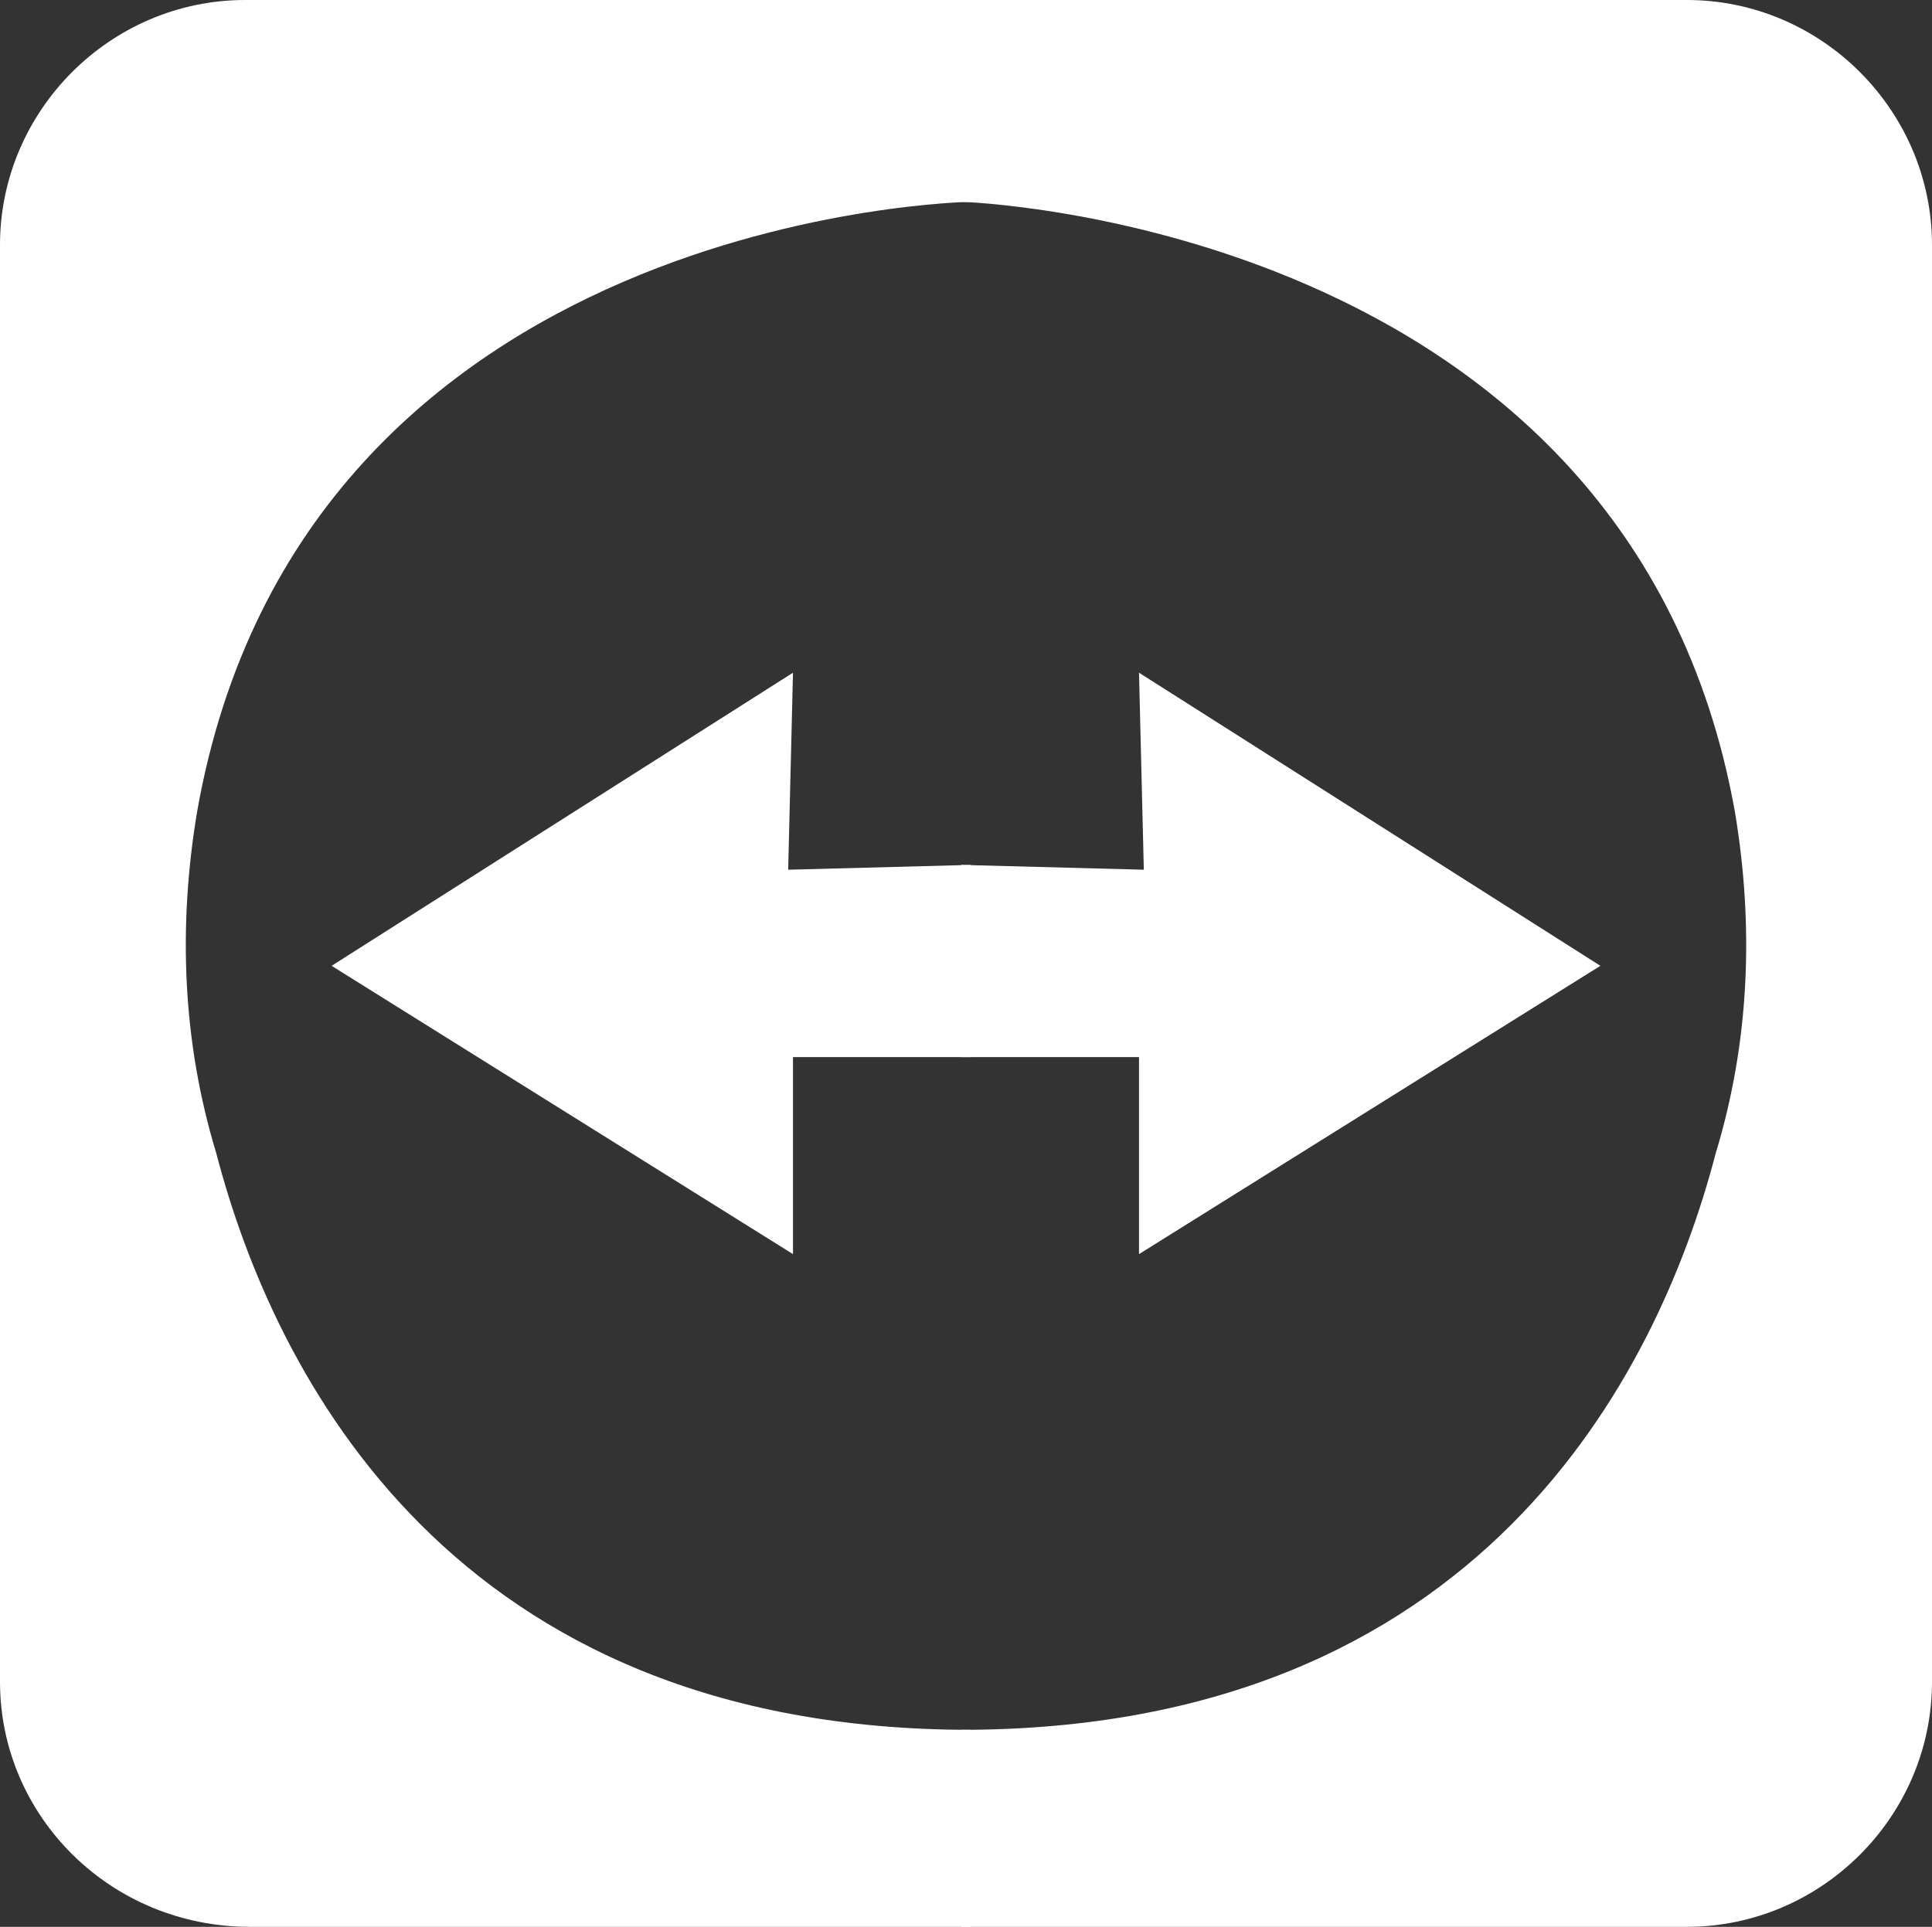
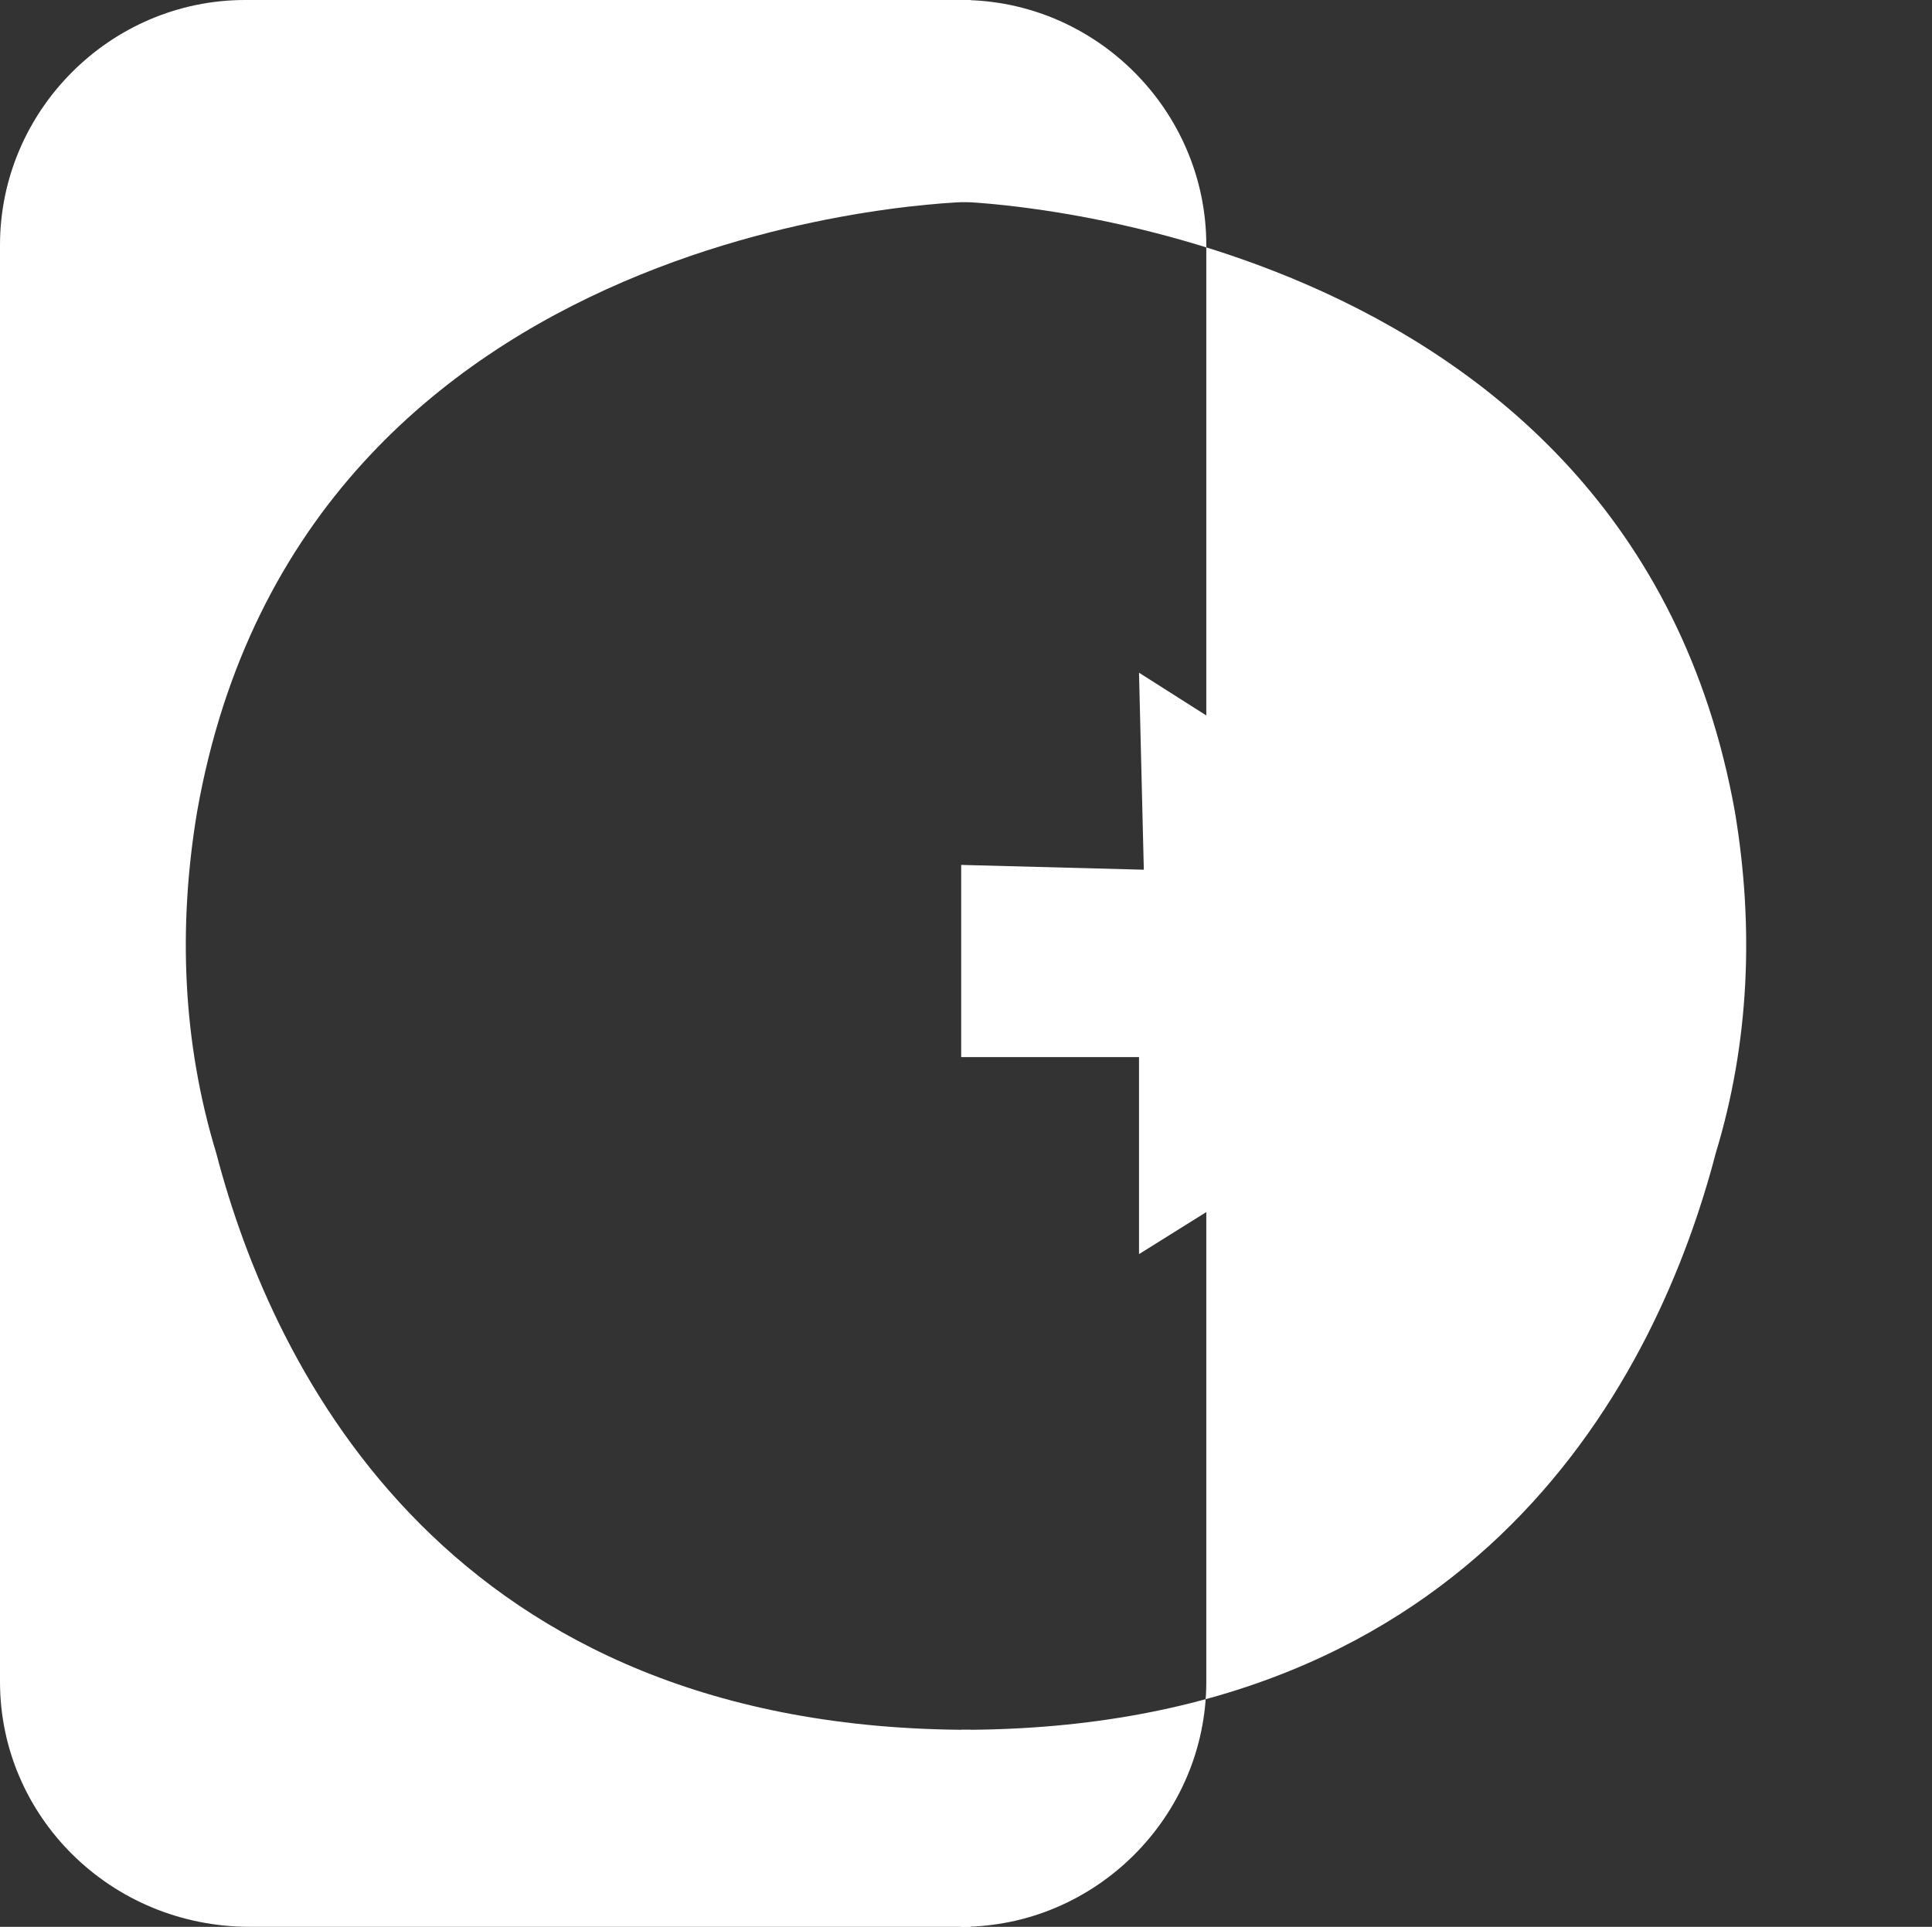
<svg xmlns="http://www.w3.org/2000/svg" version="1.1" id="Ebene_2" x="0px" y="0px" viewBox="0 0 40.2 40.1" style="enable-background:new 0 0 40.2 40.1;" xml:space="preserve">
  <rect x="0" y="0" width="40.2" height="40.1" fill="#333333" stroke="none" />
  <style type="text/css">
	.st0{fill:#FFFFFF;}
</style>
-   <path class="st0" d="M20,0v4.2c0,0,13.9,0.4,16.1,12.7c0.4,2.4,0.3,4.8-0.4,7.1C34.5,28.6,30.8,36,20,36v4.1h15.1  c2.8,0,5.1-2.3,5.1-5.1V5.1c0-2.8-2.3-5.1-5.1-5.1H20z" />
+   <path class="st0" d="M20,0v4.2c0,0,13.9,0.4,16.1,12.7c0.4,2.4,0.3,4.8-0.4,7.1C34.5,28.6,30.8,36,20,36v4.1c2.8,0,5.1-2.3,5.1-5.1V5.1c0-2.8-2.3-5.1-5.1-5.1H20z" />
  <path class="st0" d="M20.2,0v4.2c0,0-13.9,0.2-16.1,12.7c-0.4,2.4-0.3,4.8,0.4,7.1C5.7,28.6,9.4,36,20.2,36v4.1H5.2  C2.3,40.1,0,37.8,0,35L0,5.1C0,2.3,2.3,0,5.1,0L20.2,0z" />
  <polygon class="st0" points="20,18 20,22 23.7,22 23.7,26.1 33.3,20.1 23.7,14 23.8,18.1 " />
-   <polygon class="st0" points="20.2,18 20.2,22 16.5,22 16.5,26.1 6.9,20.1 16.5,14 16.4,18.1 " />
</svg>